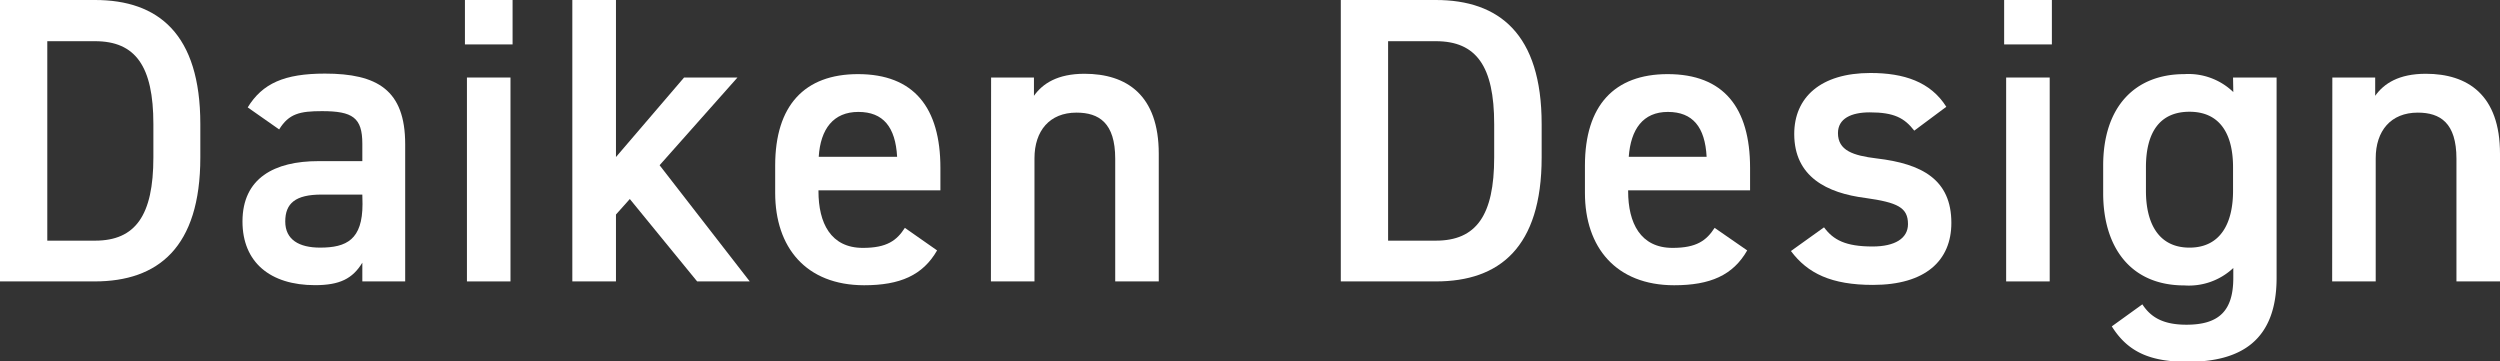
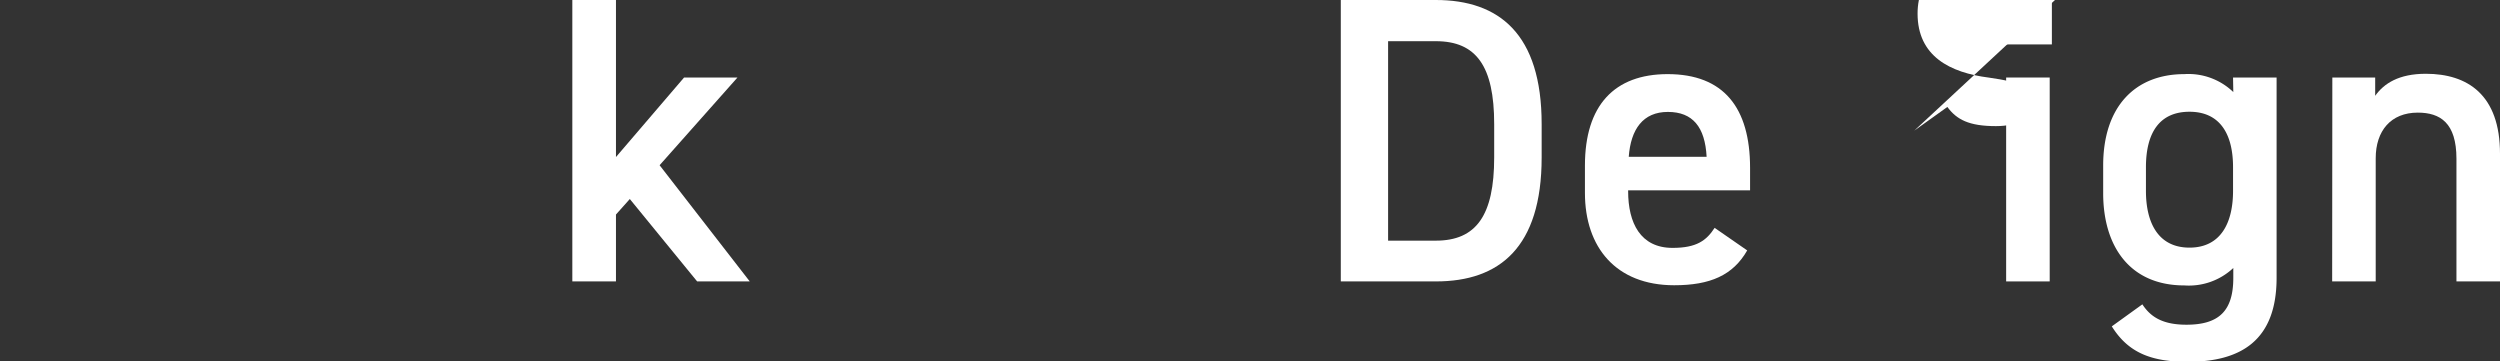
<svg xmlns="http://www.w3.org/2000/svg" viewBox="0 0 287.03 41.49">
  <rect x="0" y="0" width="287.03" height="41.49" fill="#333333" stroke="none" />
  <defs>
    <style>.cls-1{fill:#fff;}</style>
  </defs>
  <g id="レイヤー_2" data-name="レイヤー 2">
    <g id="レイヤー_1-2" data-name="レイヤー 1">
-       <path class="cls-1" d="M0,32.31V0H10.91C18.17,0,23,3.89,23,14.24v3.84c0,10.35-4.87,14.23-12.13,14.23ZM17.61,18.08V14.24c0-6.65-2.06-9.51-6.7-9.51H5.43v22.9h5.48c4.64,0,6.7-2.9,6.7-9.55" />
-       <path class="cls-1" d="M36.55,18.5H41.6v-2c0-3-1.12-3.74-4.63-3.74-2.53,0-3.8.28-4.92,2.1l-3.61-2.53c1.69-2.76,4.22-3.88,8.86-3.88,6,0,9.22,1.87,9.22,8.1V32.31H41.6V30.16C40.48,32,39,32.74,36.17,32.74c-5.15,0-8.33-2.63-8.33-7.31,0-5,3.69-6.93,8.71-6.93m5.05,3.84H36.92c-3,0-4.17,1-4.17,3.09s1.59,3,4,3c3.05,0,4.87-.93,4.87-5Z" />
-       <path class="cls-1" d="M53.38,0h5.47V5.1H53.38Zm.23,8.9h5V32.31h-5Z" />
      <polygon class="cls-1" points="84.67 8.9 75.73 18.97 86.08 32.31 80.04 32.31 72.31 22.85 70.72 24.63 70.72 32.31 65.71 32.31 65.71 0 70.72 0 70.72 18.03 78.54 8.9 84.67 8.9" />
-       <path class="cls-1" d="M107.59,28.75c-1.64,2.86-4.26,4-8.38,4C92.51,32.74,89,28.38,89,22.15V19c0-6.89,3.37-10.49,9.51-10.49,6.42,0,9.46,3.84,9.46,10.77v2.57h-14v.1c0,3.65,1.4,6.51,5.1,6.51,2.76,0,3.89-.85,4.82-2.3ZM94,18h9c-.19-3.41-1.59-5.15-4.45-5.15S94.2,14.8,94,18" />
-       <path class="cls-1" d="M113.79,8.9h4.92V11c1-1.41,2.71-2.53,5.8-2.53,4.83,0,8.53,2.43,8.53,9.18V32.31h-5V18.22c0-4.12-1.87-5.29-4.45-5.29-3.09,0-4.82,2.1-4.82,5.24V32.31h-5Z" />
      <path class="cls-1" d="M153.94,32.31V0h10.91C172.11,0,177,3.89,177,14.24v3.84c0,10.35-4.87,14.23-12.13,14.23Zm17.61-14.23V14.24c0-6.65-2.06-9.51-6.7-9.51h-5.48v22.9h5.48c4.64,0,6.7-2.9,6.7-9.55" />
      <path class="cls-1" d="M200.6,28.75c-1.63,2.86-4.26,4-8.38,4-6.69,0-10.25-4.36-10.25-10.59V19c0-6.89,3.37-10.49,9.5-10.49,6.42,0,9.46,3.84,9.46,10.77v2.57h-14v.1c0,3.65,1.41,6.51,5.1,6.51,2.77,0,3.89-.85,4.83-2.3ZM187,18h8.94c-.18-3.41-1.59-5.15-4.45-5.15s-4.26,2-4.49,5.15" />
-       <path class="cls-1" d="M219.78,15c-1.13-1.45-2.3-2.1-5.11-2.1-2.11,0-3.65.7-3.65,2.38,0,2,1.73,2.58,4.45,2.91,5.2.61,8.57,2.43,8.57,7.4,0,4.31-2.95,7.12-9,7.12-4.78,0-7.5-1.32-9.42-3.89l3.8-2.72c1.07,1.45,2.48,2.2,5.57,2.2,2.57,0,4.07-.93,4.07-2.57,0-1.92-1.21-2.48-4.87-3-4.45-.56-8.19-2.44-8.19-7.35,0-4.17,3-7,8.75-7,3.84,0,6.89,1,8.71,3.88Z" />
+       <path class="cls-1" d="M219.78,15l3.8-2.72c1.07,1.45,2.48,2.2,5.57,2.2,2.57,0,4.07-.93,4.07-2.57,0-1.92-1.21-2.48-4.87-3-4.45-.56-8.19-2.44-8.19-7.35,0-4.17,3-7,8.75-7,3.84,0,6.89,1,8.71,3.88Z" />
      <path class="cls-1" d="M230.1,0h5.48V5.1H230.1Zm.23,8.9h5V32.31h-5Z" />
      <path class="cls-1" d="M256.38,8.9h5v23c0,7.21-4.12,9.64-10.21,9.64-4.22,0-6.84-1.07-8.71-4.07l3.51-2.53c1,1.55,2.48,2.34,5.06,2.34,3.74,0,5.38-1.59,5.38-5.38V30.77a7.45,7.45,0,0,1-5.62,2c-6.23,0-9.32-4.45-9.32-10.59V19c0-6.75,3.66-10.49,9.32-10.49a7.42,7.42,0,0,1,5.62,2.06Zm0,13V19.2c0-4-1.64-6.37-5-6.37s-5,2.3-5,6.37v2.72c0,3.65,1.4,6.51,5,6.51s5-2.86,5-6.51" />
      <path class="cls-1" d="M267.78,8.9h4.92V11c1-1.41,2.71-2.53,5.81-2.53,4.82,0,8.52,2.43,8.52,9.18V32.31h-5V18.22c0-4.12-1.87-5.29-4.44-5.29-3.1,0-4.83,2.1-4.83,5.24V32.31h-5Z" />
    </g>
  </g>
</svg>